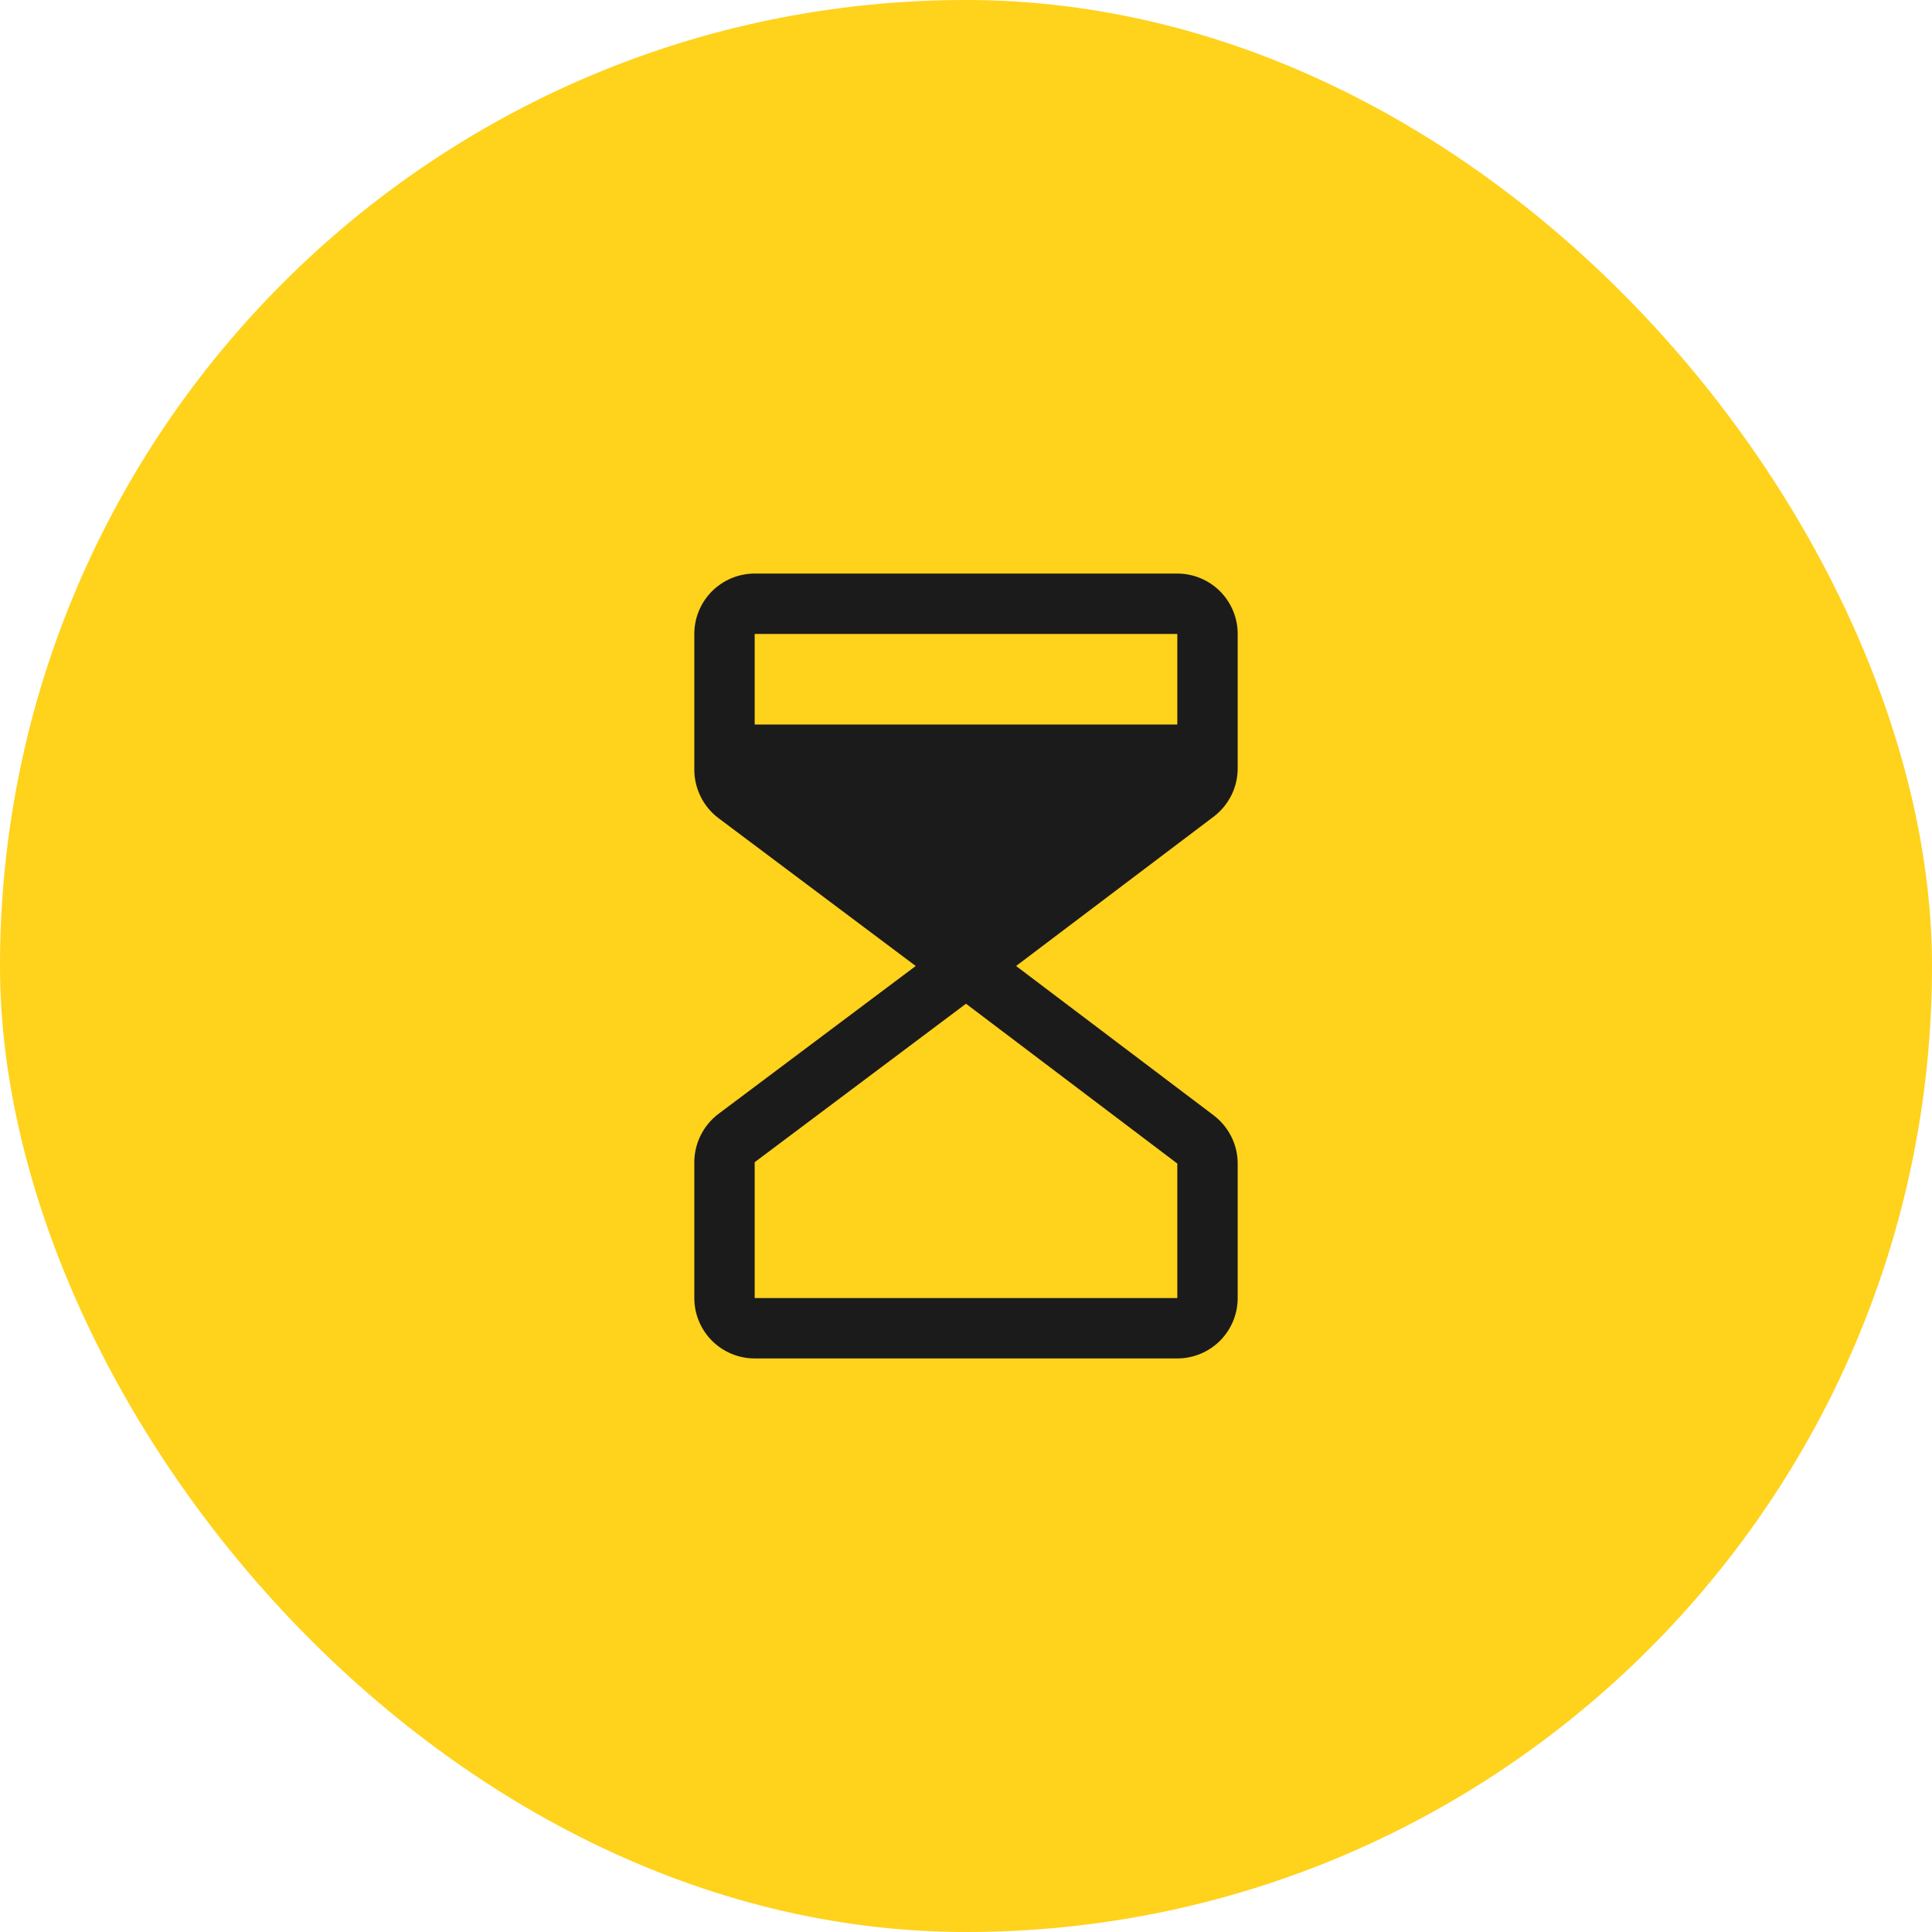
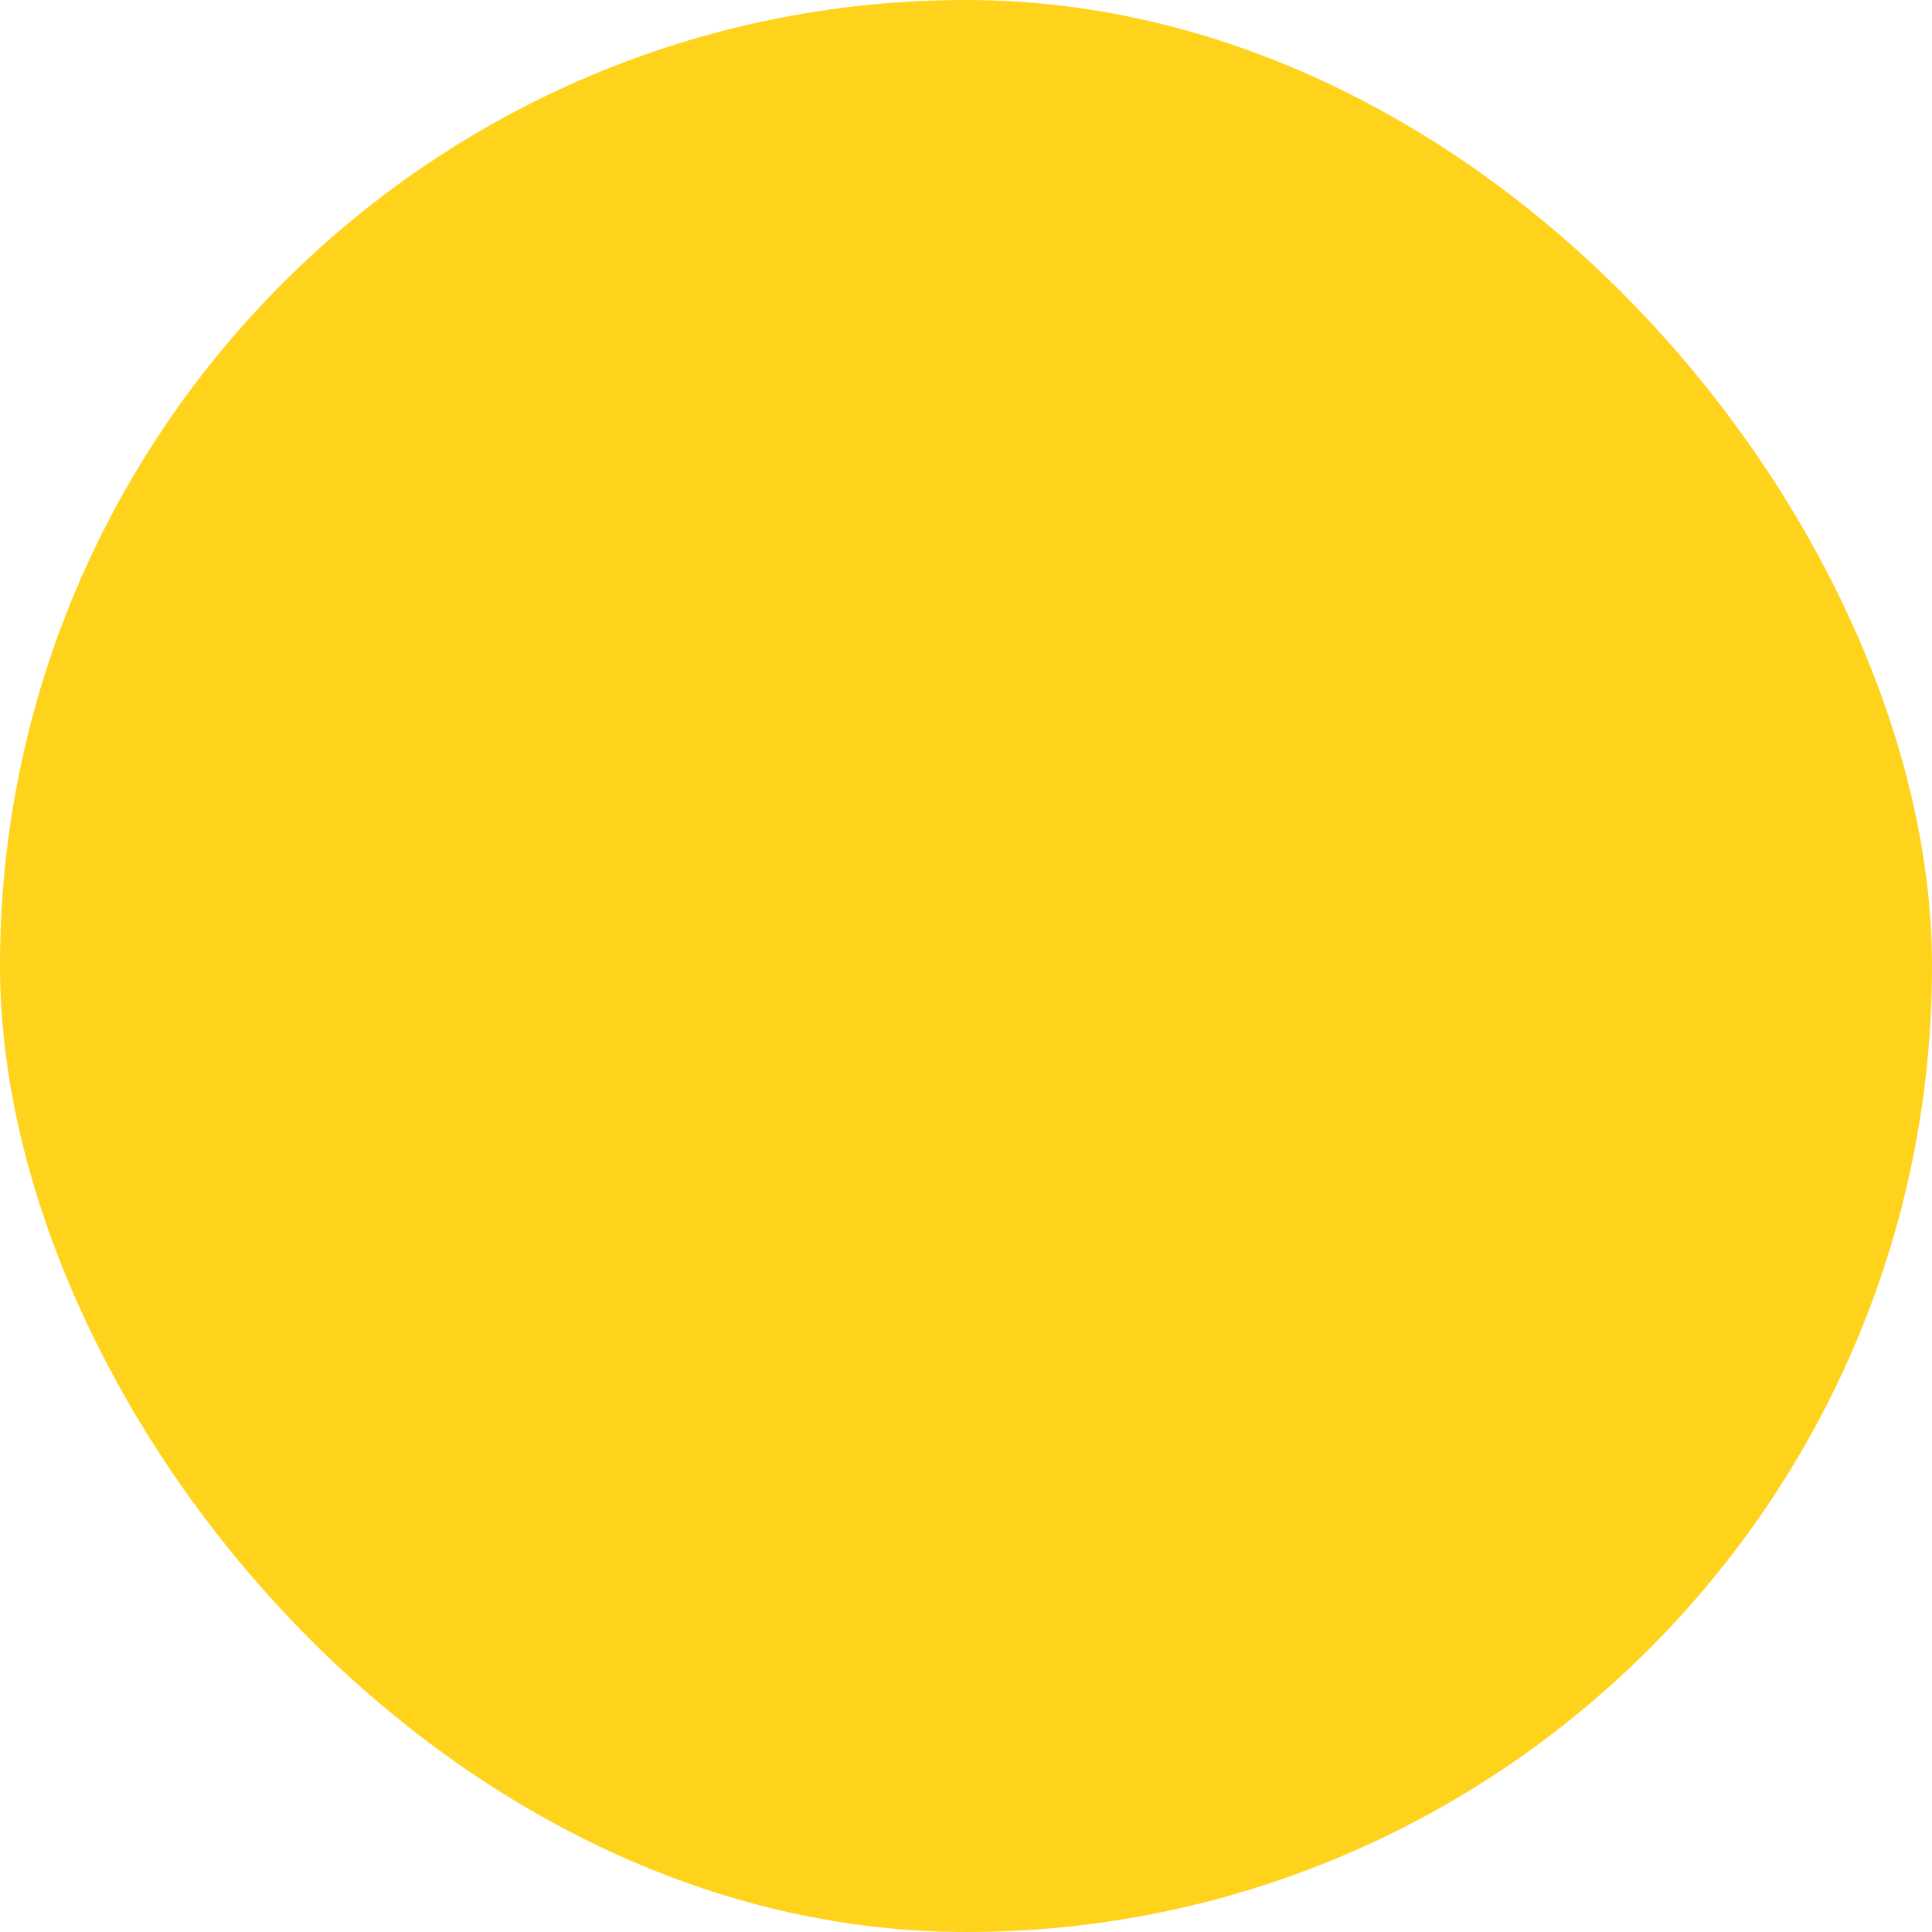
<svg xmlns="http://www.w3.org/2000/svg" width="40" height="40" viewBox="0 0 40 40" fill="none">
  <rect width="40" height="40" rx="20" fill="#FFD21C" />
  <g clip-path="url(#clip0_225_20191)">
-     <path d="M25.625 15.909V13.125C25.625 12.793 25.493 12.476 25.259 12.241C25.024 12.007 24.706 11.875 24.375 11.875H15.625C15.293 11.875 14.976 12.007 14.741 12.241C14.507 12.476 14.375 12.793 14.375 13.125V15.938C14.375 16.131 14.421 16.323 14.508 16.496C14.594 16.67 14.72 16.821 14.875 16.938L18.959 20L14.875 23.062C14.72 23.179 14.594 23.33 14.508 23.504C14.421 23.677 14.375 23.869 14.375 24.062V26.875C14.375 27.206 14.507 27.524 14.741 27.759C14.976 27.993 15.293 28.125 15.625 28.125H24.375C24.706 28.125 25.024 27.993 25.259 27.759C25.493 27.524 25.625 27.206 25.625 26.875V24.091C25.625 23.897 25.58 23.707 25.494 23.534C25.407 23.361 25.283 23.21 25.129 23.093L21.037 20L25.129 16.907C25.283 16.79 25.407 16.639 25.494 16.466C25.58 16.293 25.625 16.103 25.625 15.909ZM24.375 13.125V15H15.625V13.125H24.375ZM24.375 26.875H15.625V24.062L20 20.781L24.375 24.09V26.875Z" fill="#1B1B1B" />
+     <path d="M25.625 15.909V13.125C25.625 12.793 25.493 12.476 25.259 12.241C25.024 12.007 24.706 11.875 24.375 11.875H15.625C15.293 11.875 14.976 12.007 14.741 12.241C14.507 12.476 14.375 12.793 14.375 13.125V15.938C14.375 16.131 14.421 16.323 14.508 16.496C14.594 16.67 14.72 16.821 14.875 16.938L18.959 20C14.72 23.179 14.594 23.33 14.508 23.504C14.421 23.677 14.375 23.869 14.375 24.062V26.875C14.375 27.206 14.507 27.524 14.741 27.759C14.976 27.993 15.293 28.125 15.625 28.125H24.375C24.706 28.125 25.024 27.993 25.259 27.759C25.493 27.524 25.625 27.206 25.625 26.875V24.091C25.625 23.897 25.58 23.707 25.494 23.534C25.407 23.361 25.283 23.21 25.129 23.093L21.037 20L25.129 16.907C25.283 16.79 25.407 16.639 25.494 16.466C25.58 16.293 25.625 16.103 25.625 15.909ZM24.375 13.125V15H15.625V13.125H24.375ZM24.375 26.875H15.625V24.062L20 20.781L24.375 24.09V26.875Z" fill="#1B1B1B" />
  </g>
  <defs>
    <clipPath id="clip0_225_20191">
-       <rect width="20" height="20" fill="white" transform="translate(10 10)" />
-     </clipPath>
+       </clipPath>
  </defs>
</svg>